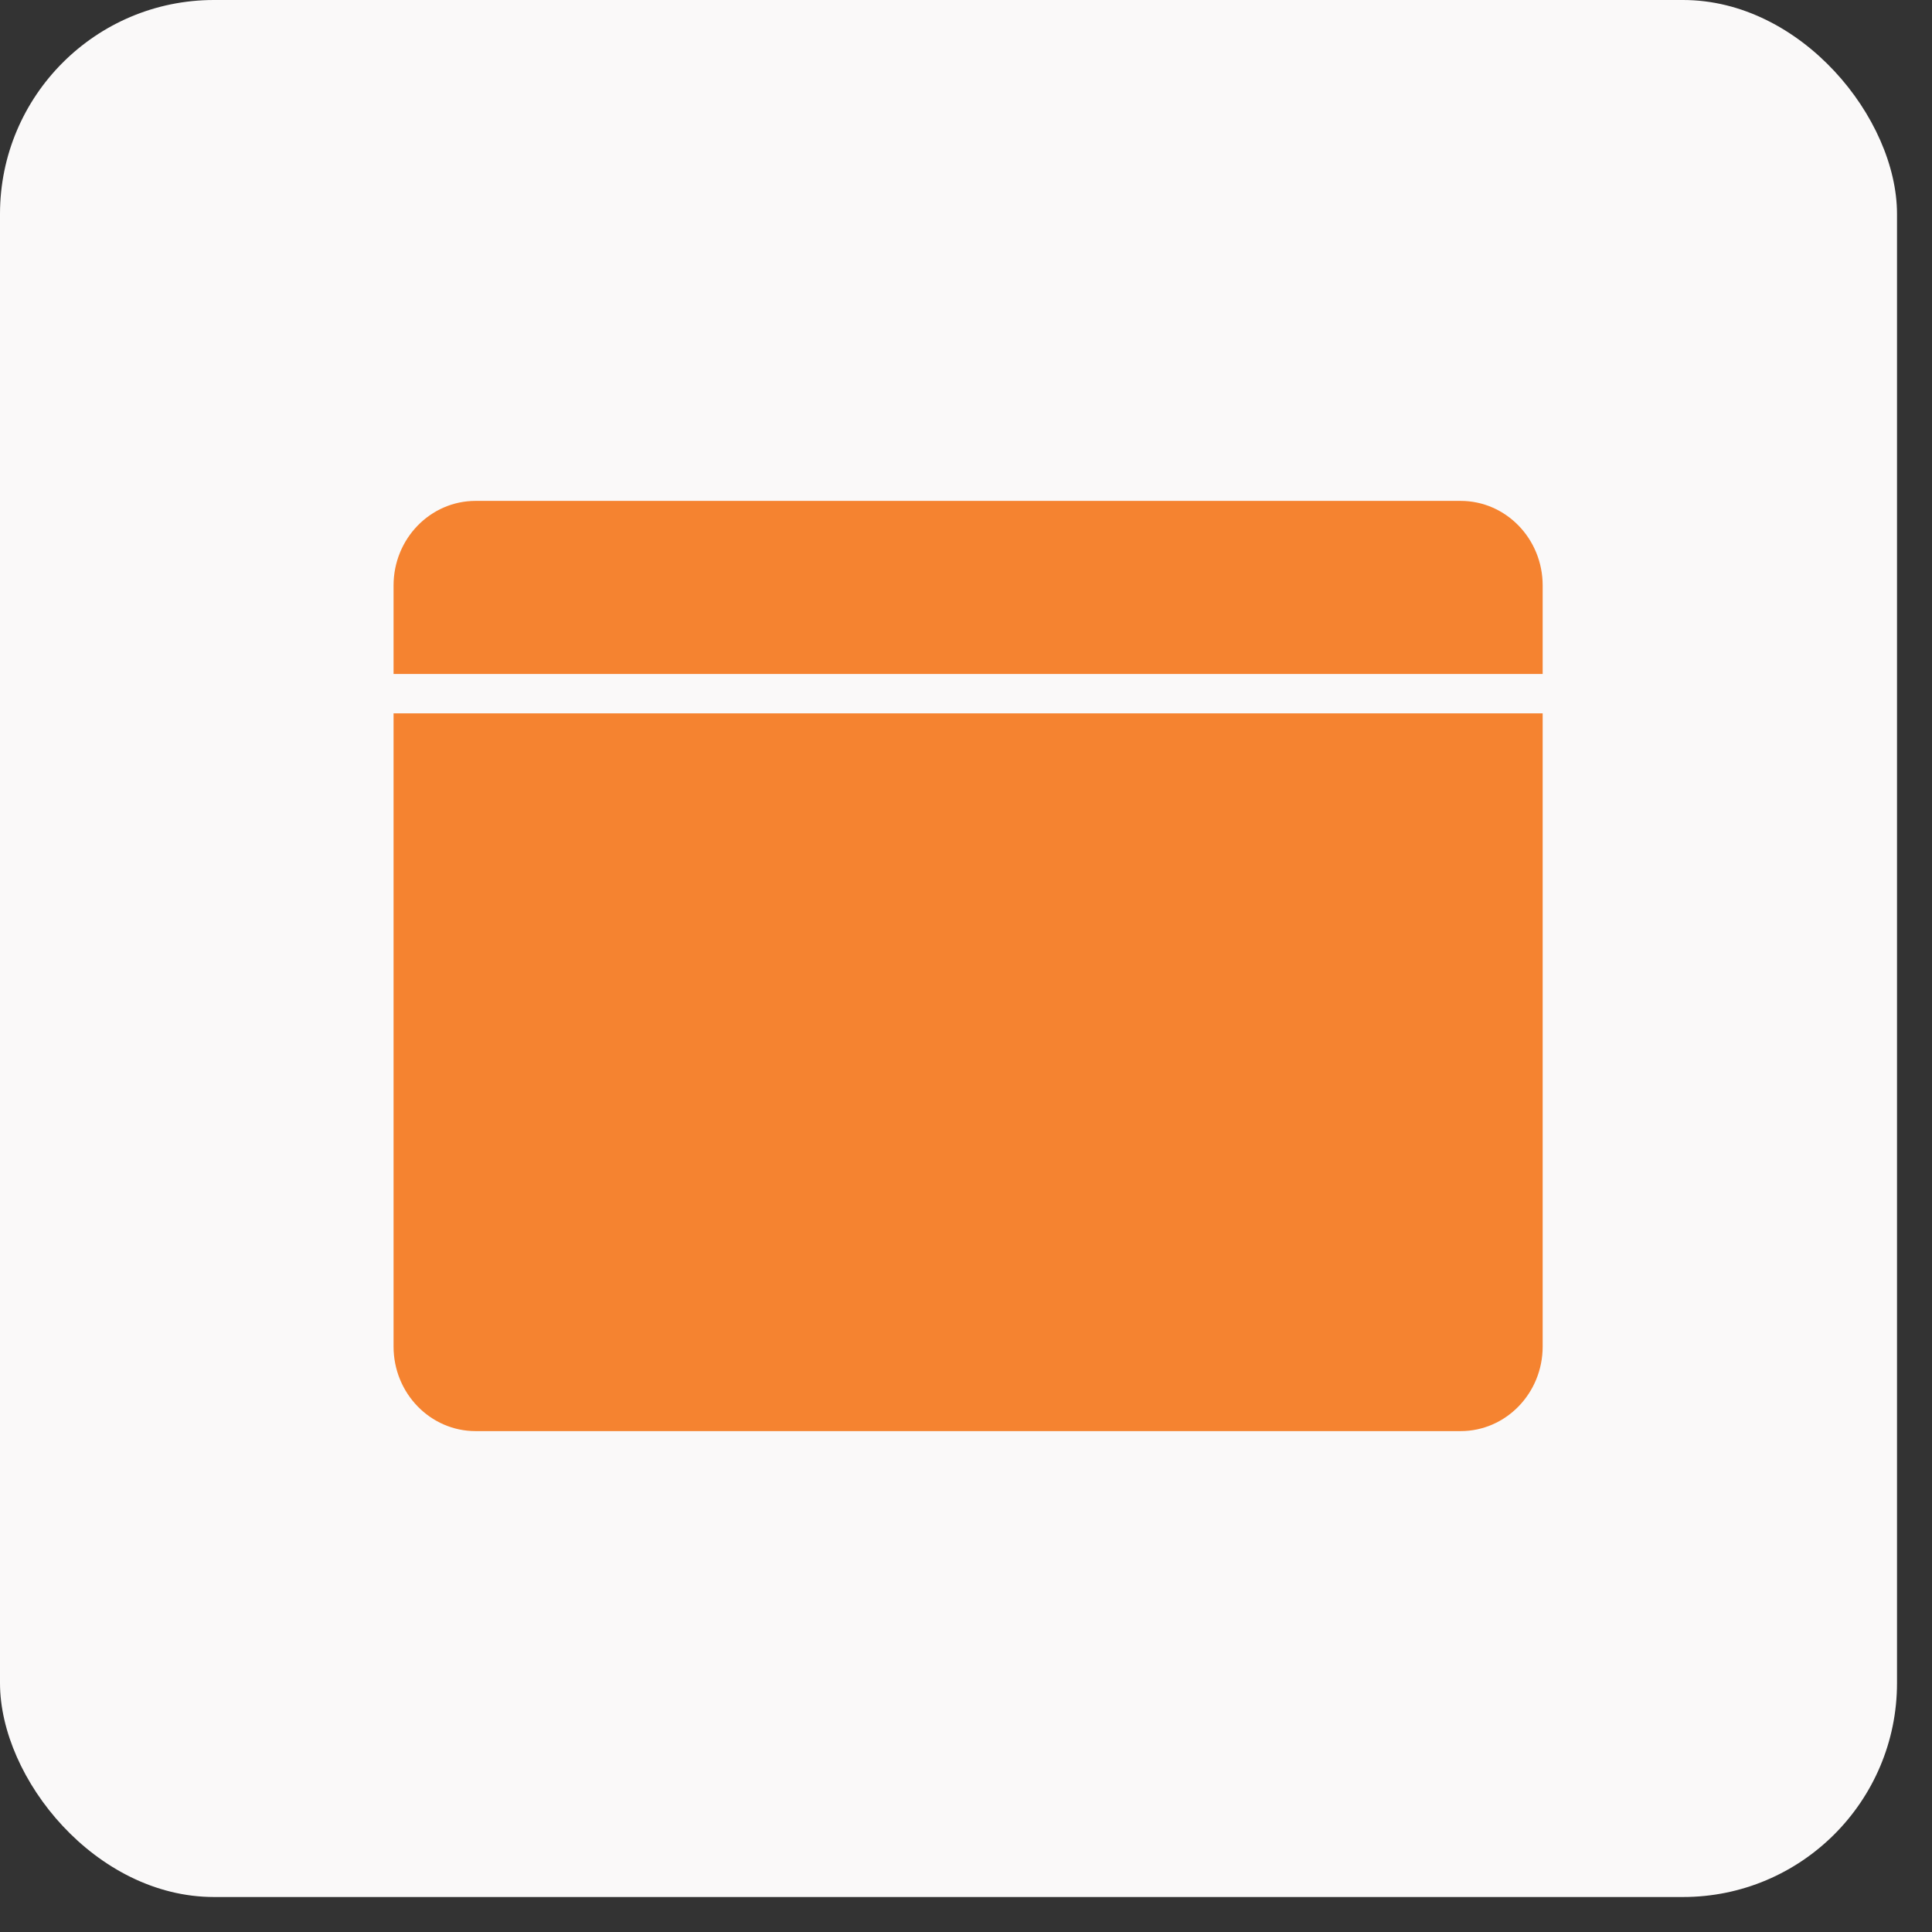
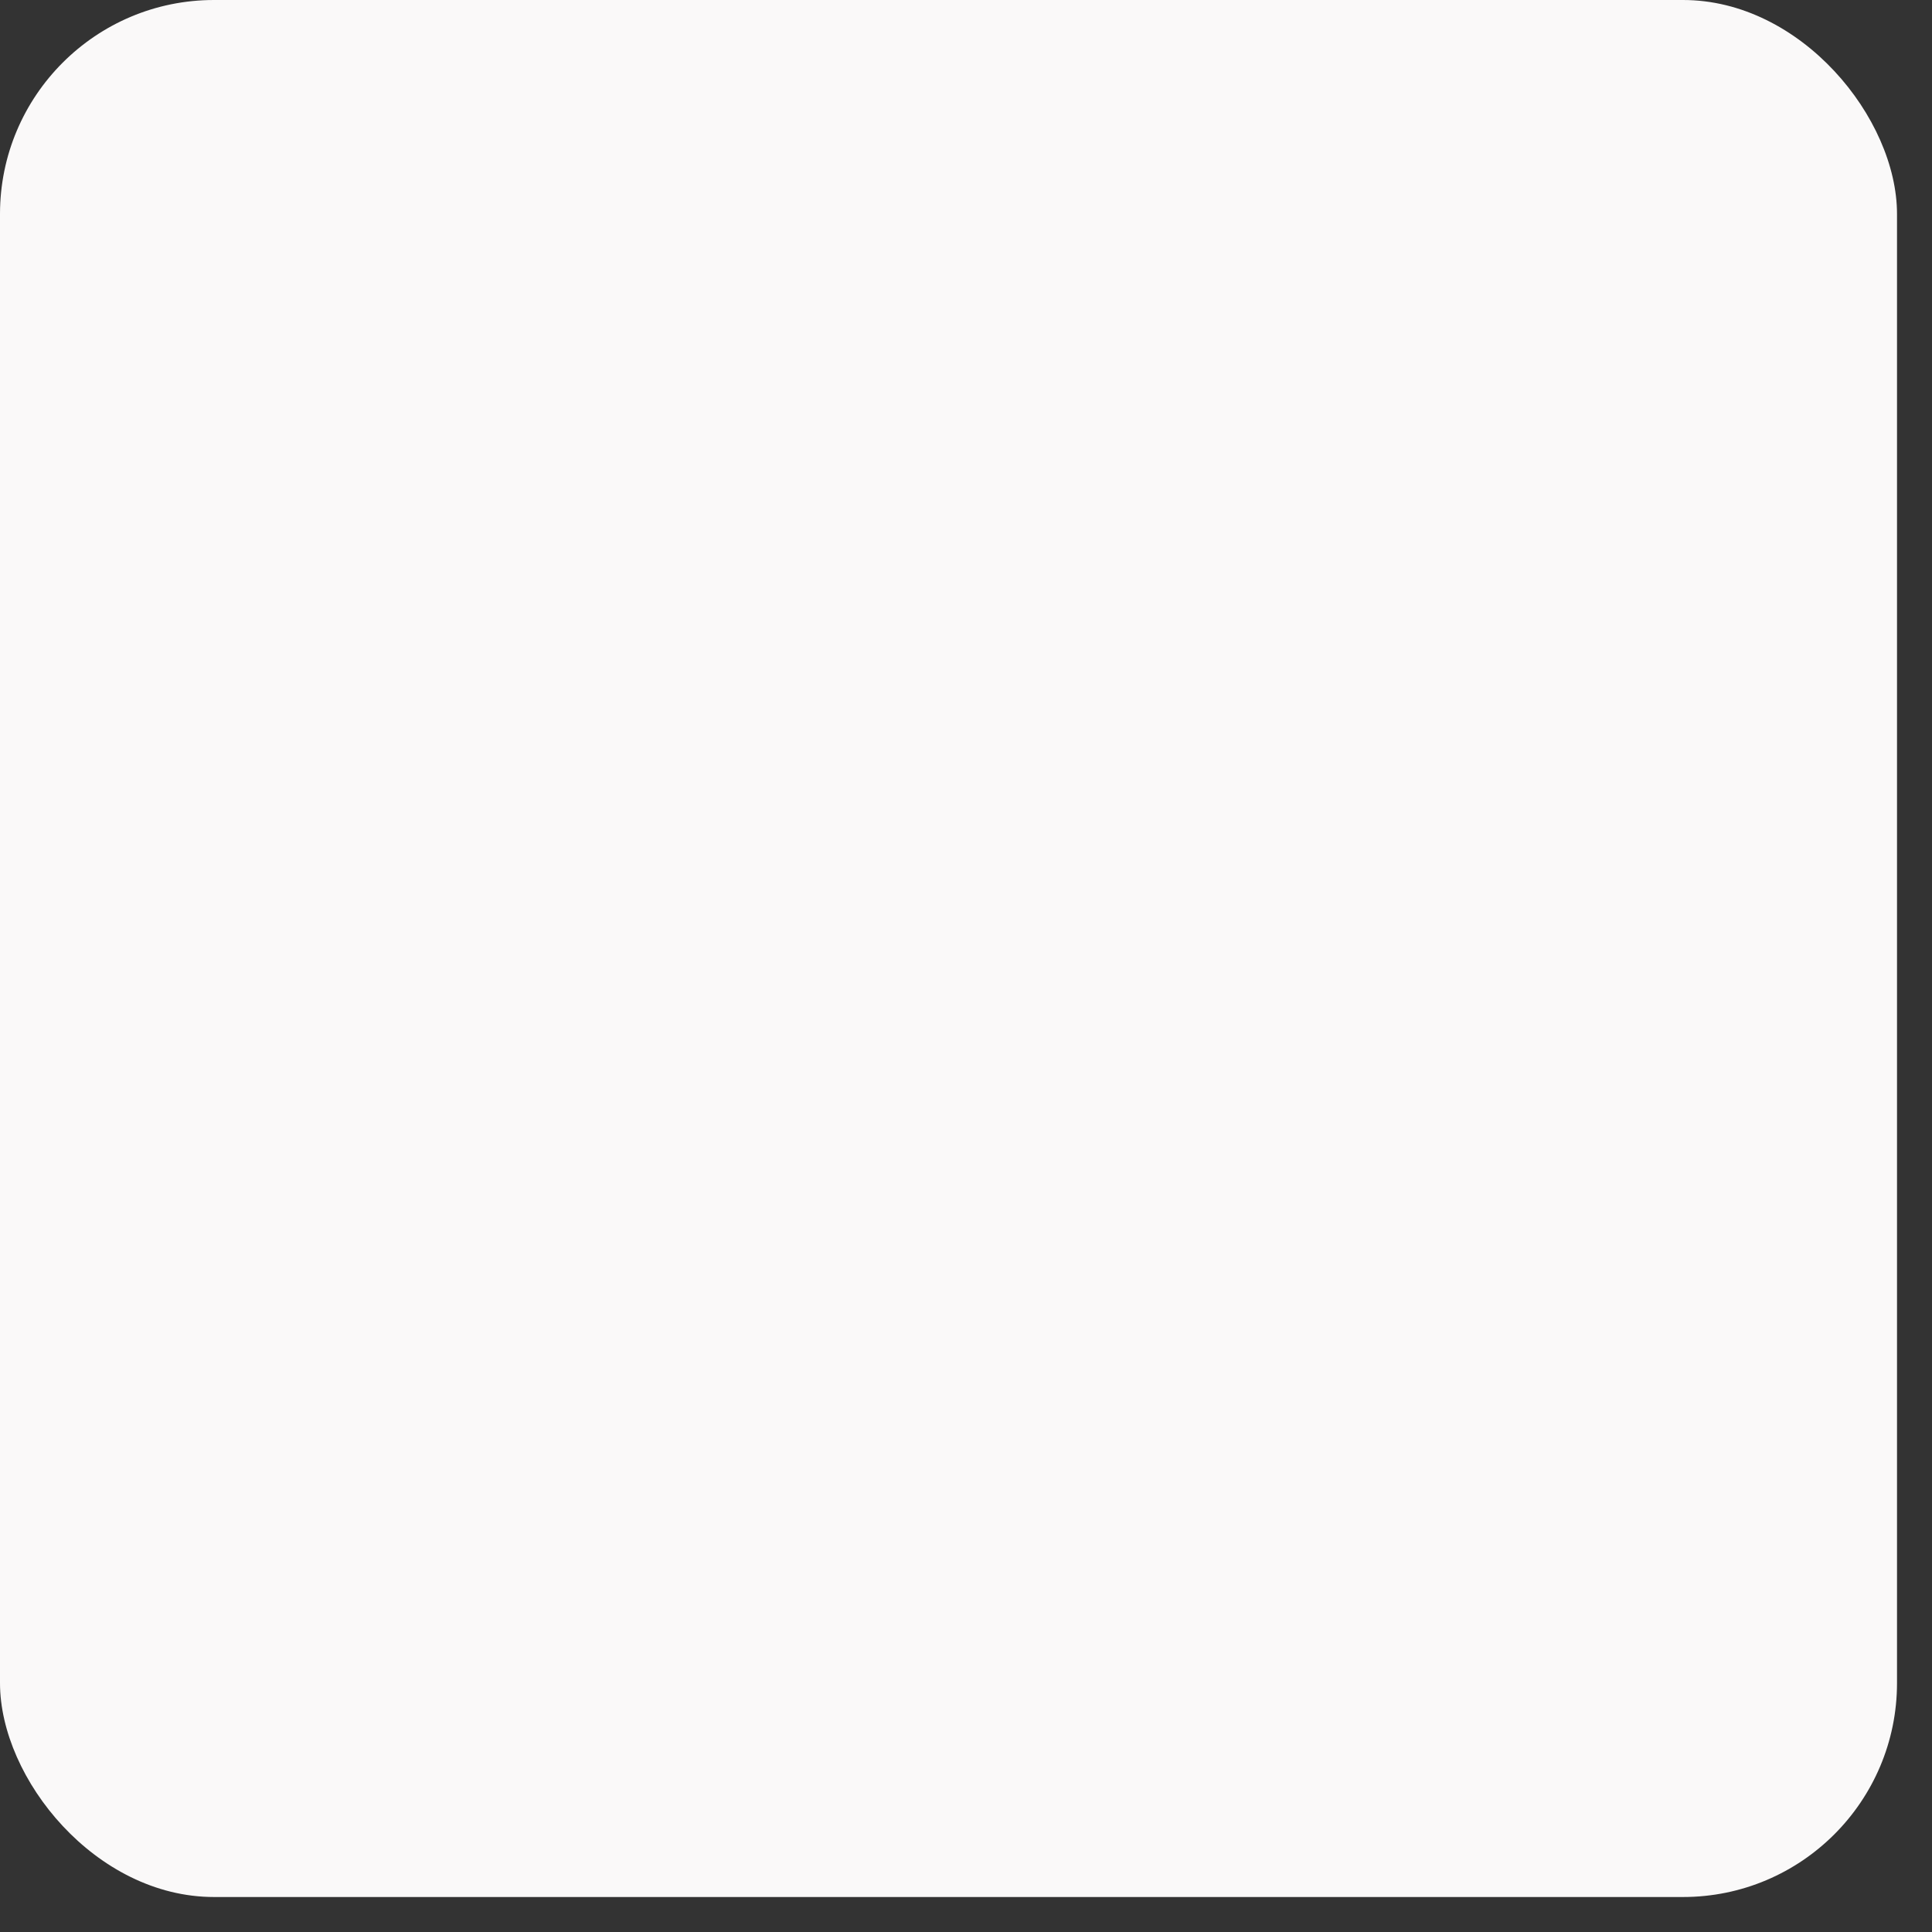
<svg xmlns="http://www.w3.org/2000/svg" width="54" height="54" viewBox="0 0 54 54" fill="none">
  <rect x="0" y="0" width="54" height="54" fill="#333333" stroke="none" />
  <rect width="53.022" height="53.022" rx="5.981" fill="#FAF9F9" />
-   <path fill-rule="evenodd" clip-rule="evenodd" d="M13.294 14C12.027 14 11 15.058 11 16.364V18.838H43.118V16.364C43.118 15.058 42.09 14 40.824 14H13.294ZM43.118 19.938H11V37.636C11 38.942 12.027 40 13.294 40H40.824C42.09 40 43.118 38.942 43.118 37.636V19.938Z" fill="#F58330" />
</svg>